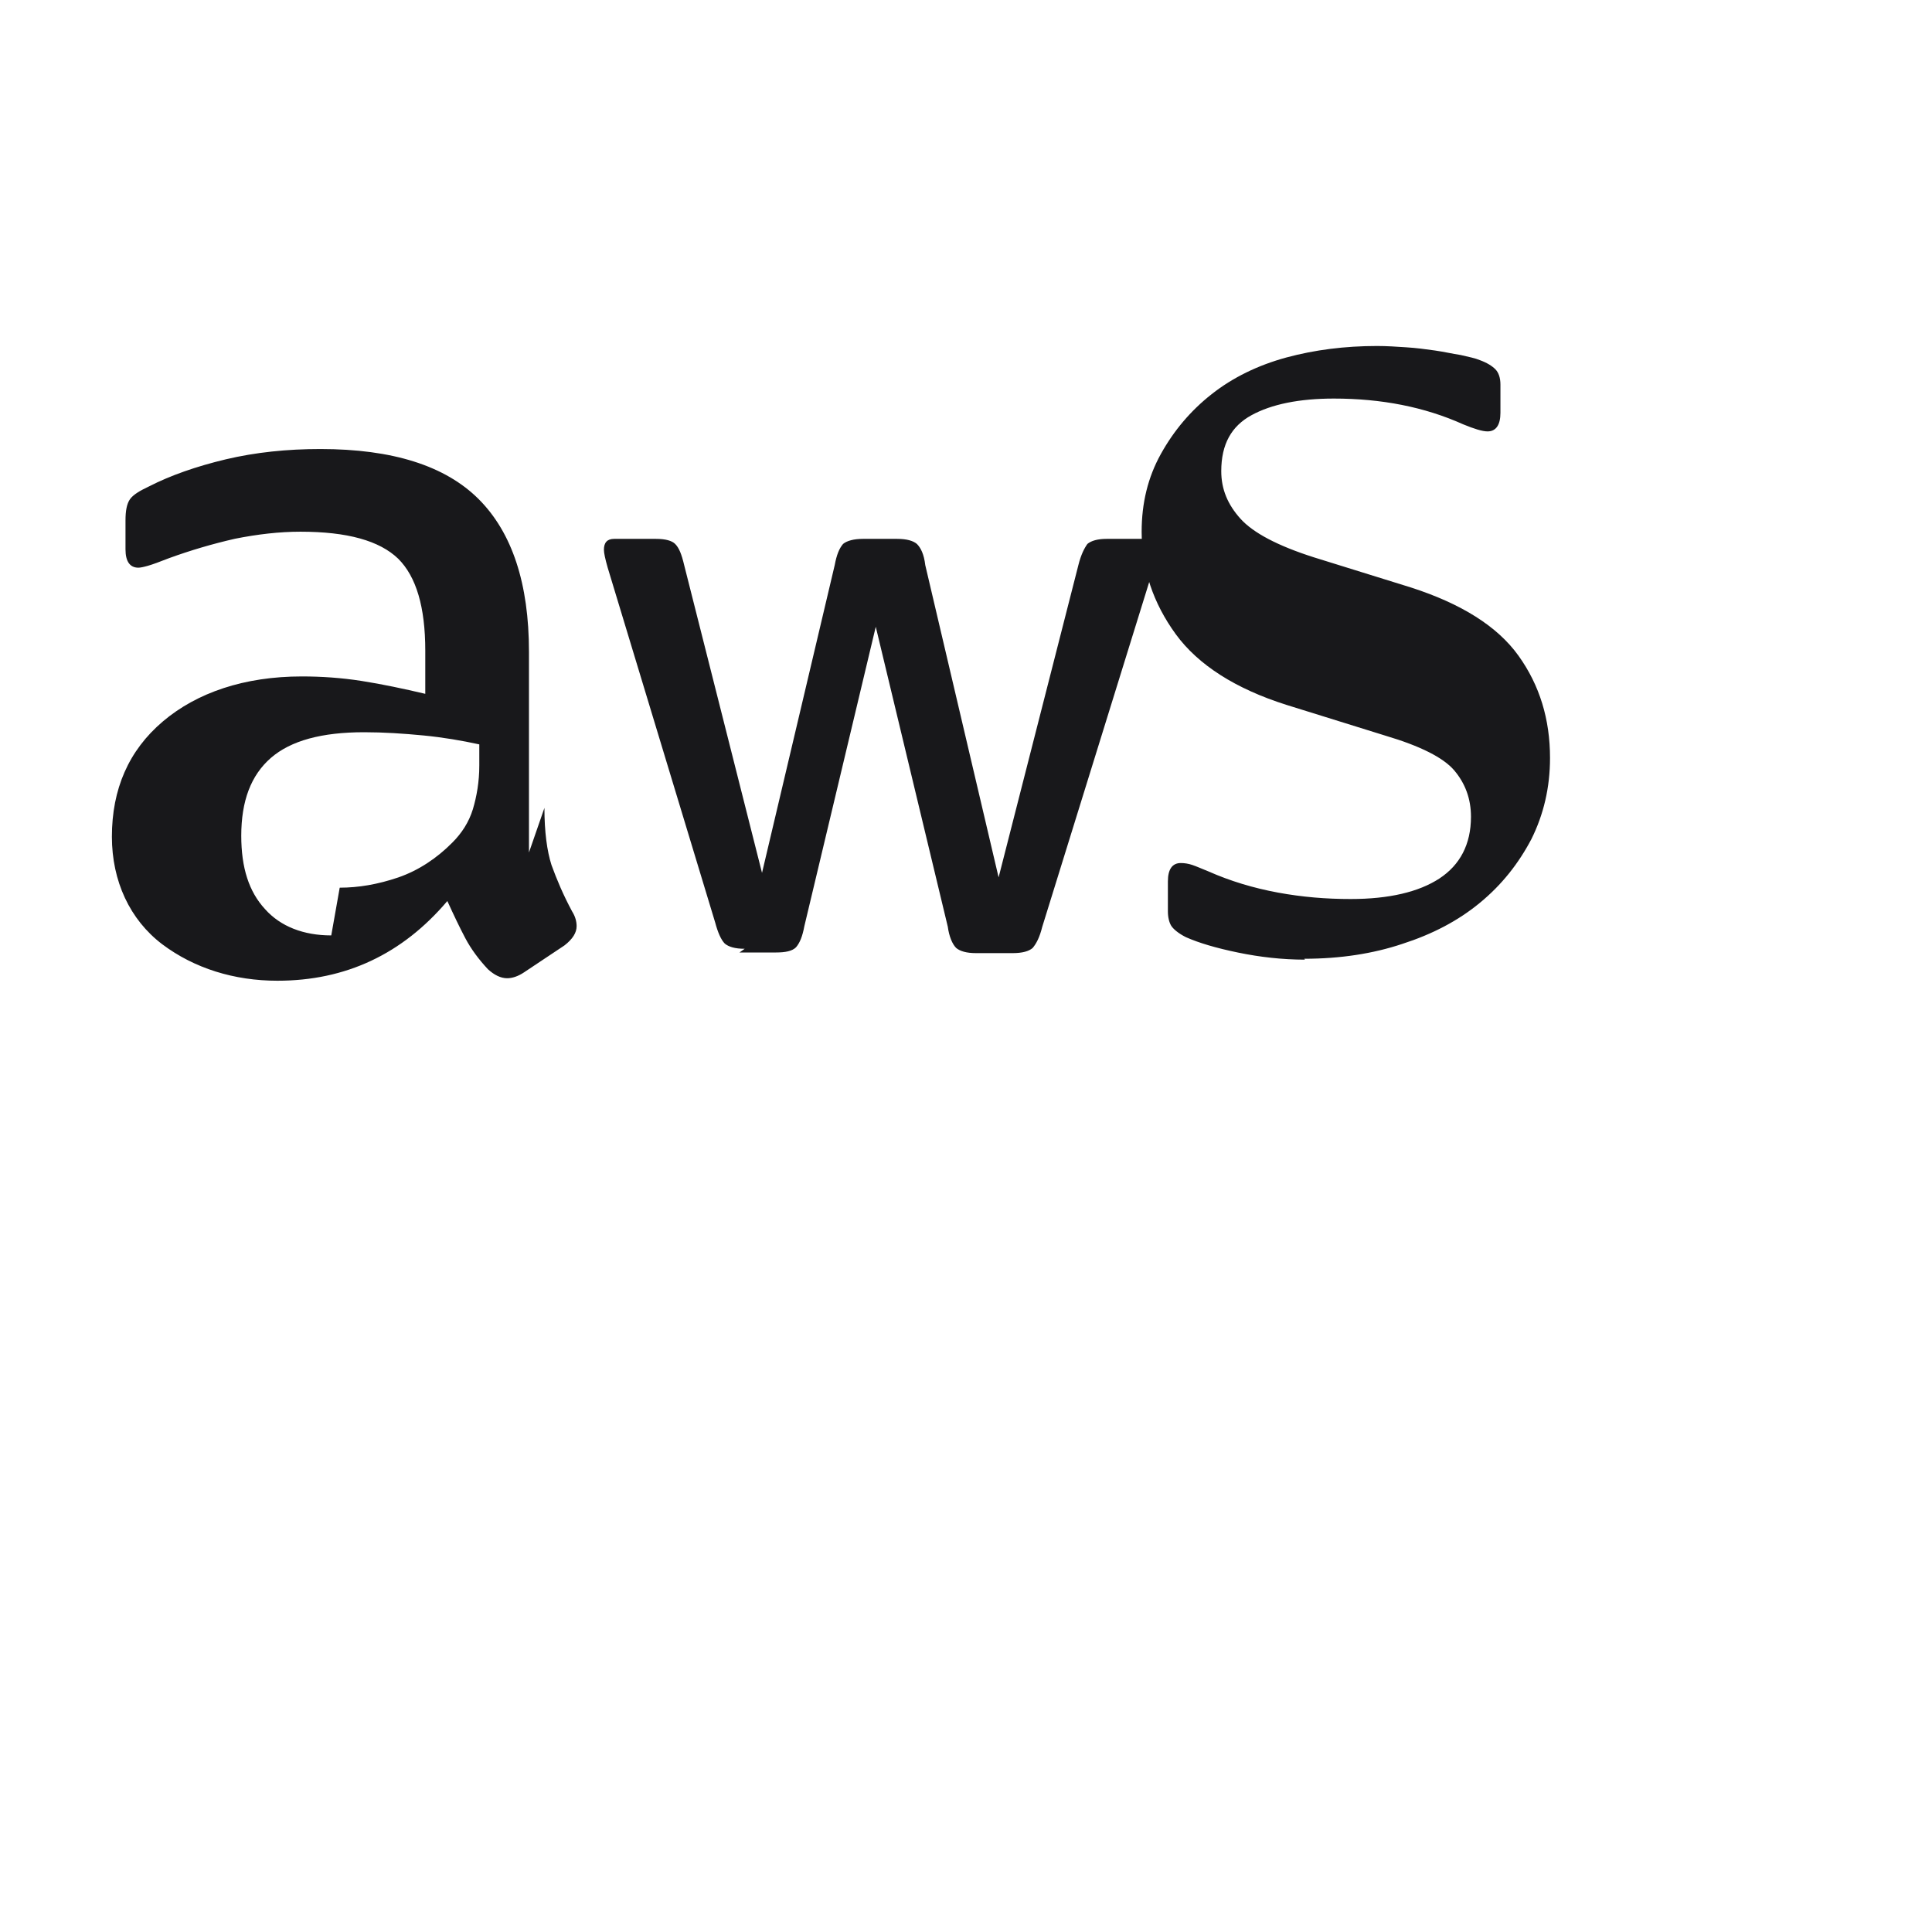
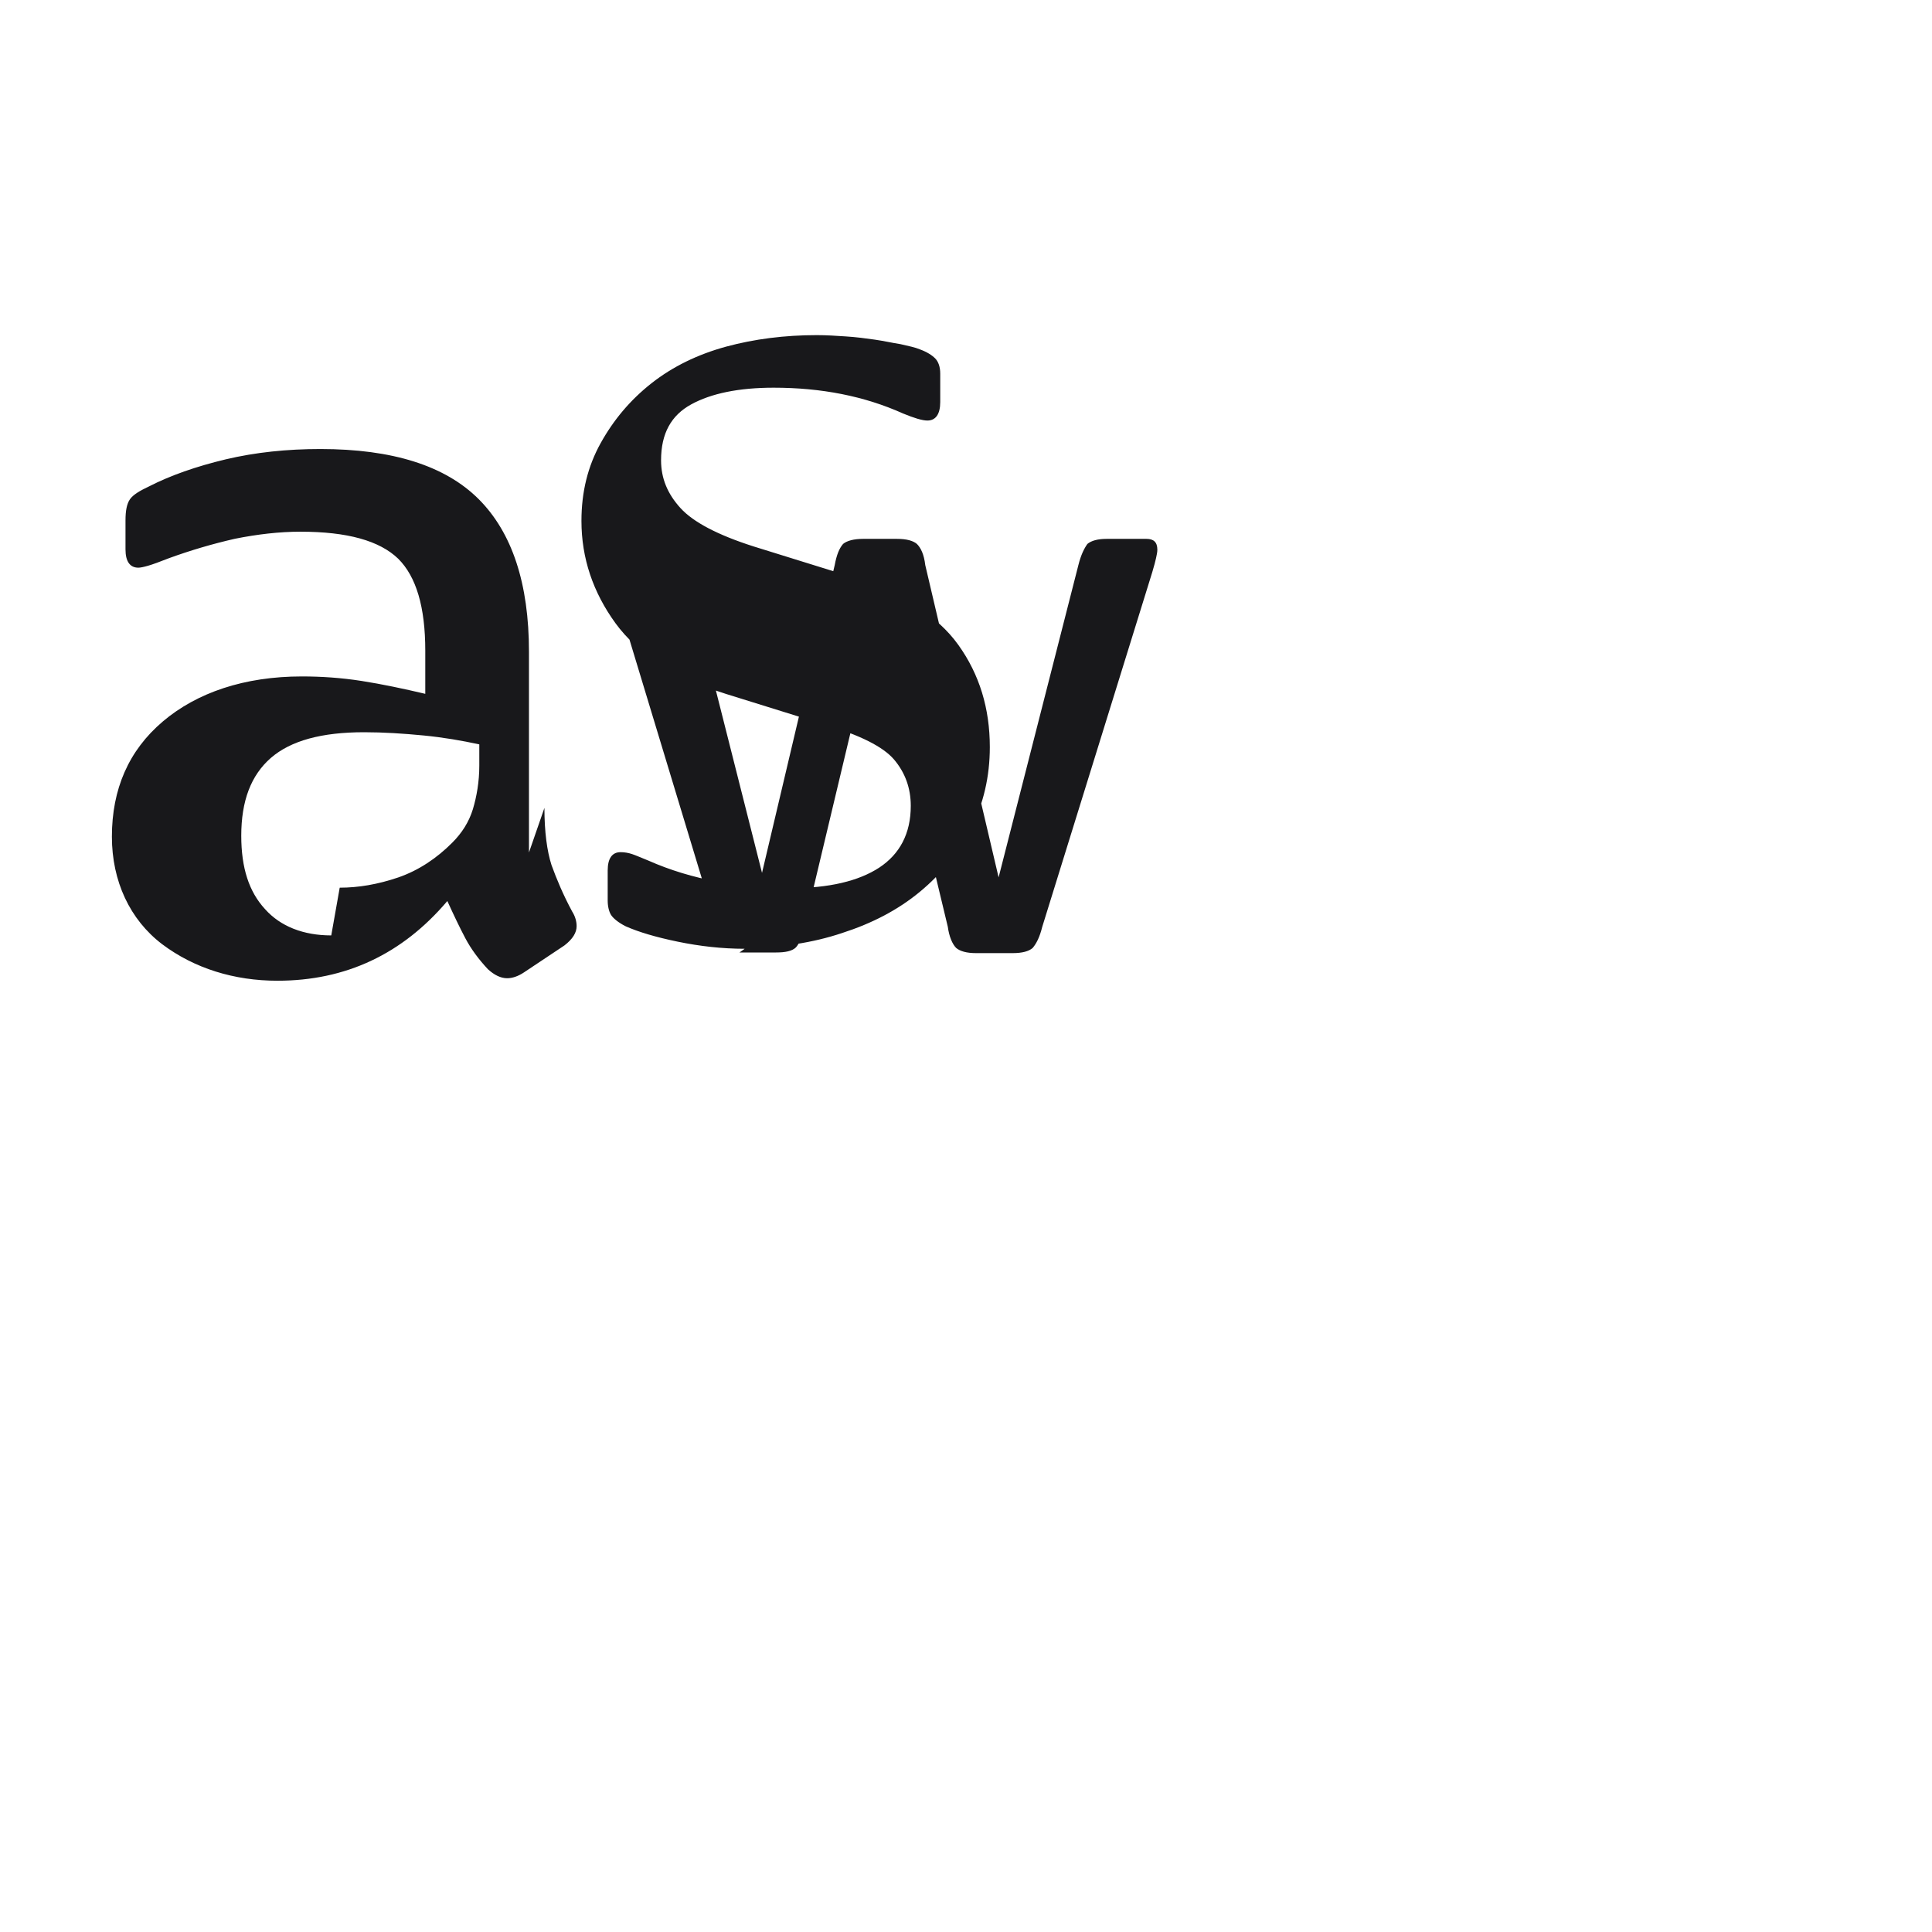
<svg xmlns="http://www.w3.org/2000/svg" role="img" viewBox="0 0 24 24">
  <title>Amazon Web Services</title>
-   <path fill="#18181b" d="M6.763 10.036c0 .296.032.535.088.71.064.176.144.368.256.576.04.063.056.127.056.183 0 .08-.048.16-.152.24l-.503.335c-.072.048-.144.072-.208.072-.08 0-.16-.04-.239-.112-.112-.12-.208-.248-.28-.384-.072-.136-.144-.288-.224-.463-.56.66-1.263.99-2.111.99-.535 0-1.032-.153-1.432-.454-.4-.304-.624-.783-.624-1.335 0-.591.208-1.071.632-1.431.424-.36 1.015-.56 1.727-.56.24 0 .487.016.743.056.255.04.519.096.791.16v-.535c0-.543-.112-.92-.336-1.143-.232-.224-.631-.336-1.215-.336-.263 0-.535.032-.815.088-.28.064-.551.144-.815.24-.12.047-.207.079-.263.095-.056.016-.096.024-.12.024-.104 0-.16-.076-.16-.227v-.36c0-.12.016-.207.056-.264.04-.056.12-.104.239-.16.264-.135.583-.247.951-.335.368-.087.76-.128 1.175-.128.895 0 1.551.207 1.967.623.415.416.624 1.048.624 1.895v2.494zm-2.543.991c.231 0 .471-.04.727-.127.255-.088.48-.24.671-.432.12-.12.207-.256.256-.415.048-.16.08-.343.08-.543v-.263c-.216-.047-.447-.087-.695-.111-.248-.024-.495-.04-.735-.04-.527 0-.911.104-1.159.319-.248.216-.368.535-.368.967 0 .4.096.695.295.911.192.216.479.327.823.327zm5.031.759c-.12 0-.199-.024-.247-.064-.048-.048-.088-.143-.12-.263l-1.335-4.407c-.032-.112-.047-.184-.047-.223 0-.088.04-.135.127-.135h.519c.12 0 .199.023.239.063.048.048.08.127.112.263l.967 3.823.903-3.823c.024-.128.056-.207.104-.263.048-.04.135-.063.247-.063h.423c.12 0 .199.023.247.063.048.048.088.127.104.263l.911 3.879.991-3.879c.032-.128.072-.207.112-.263.048-.04.127-.063.239-.063h.495c.088 0 .135.04.135.135 0 .032-.008.063-.016.103-.008.04-.024.095-.047.175l-1.367 4.407c-.032.128-.072.207-.12.263-.047.04-.127.063-.247.063h-.455c-.12 0-.199-.024-.247-.064-.048-.048-.088-.143-.104-.263l-.895-3.727-.887 3.719c-.024.128-.056.207-.104.263-.048.048-.135.064-.247.064h-.455zm6.959.135c-.28 0-.56-.032-.831-.088-.272-.056-.487-.12-.647-.191-.096-.048-.16-.104-.184-.144-.024-.04-.04-.104-.04-.175v-.375c0-.151.056-.227.16-.227.048 0 .096.008.144.024.048.016.12.048.2.08.271.12.56.207.863.263.304.056.6.08.903.08.479 0 .847-.088 1.103-.255.255-.168.392-.423.392-.767 0-.224-.072-.415-.207-.575-.136-.16-.424-.304-.855-.432l-1.231-.383c-.631-.2-1.095-.495-1.375-.879-.279-.384-.423-.808-.423-1.271 0-.36.079-.679.239-.967.16-.288.367-.535.631-.743.263-.207.575-.359.927-.455.352-.095.727-.143 1.127-.143.12 0 .239.008.36.016.127.008.247.024.36.04.112.016.215.04.319.056.104.024.183.04.239.064.088.032.151.072.191.112.04.04.064.104.064.191v.351c0 .152-.056.231-.16.231-.064 0-.167-.032-.303-.088-.48-.216-1.015-.32-1.607-.32-.431 0-.775.071-1.023.207-.248.136-.375.359-.375.695 0 .224.08.415.239.591.159.176.463.336.911.479l1.207.375c.62.2 1.071.479 1.335.847.264.368.392.791.392 1.271 0 .368-.08.703-.231 1.007-.16.304-.367.567-.639.791-.271.224-.591.391-.967.512-.359.12-.767.184-1.215.184z" />
+   <path fill="#18181b" d="M6.763 10.036c0 .296.032.535.088.71.064.176.144.368.256.576.04.063.056.127.056.183 0 .08-.048.16-.152.24l-.503.335c-.072.048-.144.072-.208.072-.08 0-.16-.04-.239-.112-.112-.12-.208-.248-.28-.384-.072-.136-.144-.288-.224-.463-.56.66-1.263.99-2.111.99-.535 0-1.032-.153-1.432-.454-.4-.304-.624-.783-.624-1.335 0-.591.208-1.071.632-1.431.424-.36 1.015-.56 1.727-.56.24 0 .487.016.743.056.255.04.519.096.791.16v-.535c0-.543-.112-.92-.336-1.143-.232-.224-.631-.336-1.215-.336-.263 0-.535.032-.815.088-.28.064-.551.144-.815.24-.12.047-.207.079-.263.095-.056.016-.096.024-.12.024-.104 0-.16-.076-.16-.227v-.36c0-.12.016-.207.056-.264.04-.056.12-.104.239-.16.264-.135.583-.247.951-.335.368-.087.76-.128 1.175-.128.895 0 1.551.207 1.967.623.415.416.624 1.048.624 1.895v2.494zm-2.543.991c.231 0 .471-.04.727-.127.255-.088.48-.24.671-.432.12-.12.207-.256.256-.415.048-.16.08-.343.08-.543v-.263c-.216-.047-.447-.087-.695-.111-.248-.024-.495-.04-.735-.04-.527 0-.911.104-1.159.319-.248.216-.368.535-.368.967 0 .4.096.695.295.911.192.216.479.327.823.327zm5.031.759c-.12 0-.199-.024-.247-.064-.048-.048-.088-.143-.12-.263l-1.335-4.407c-.032-.112-.047-.184-.047-.223 0-.088.04-.135.127-.135h.519c.12 0 .199.023.239.063.048.048.08.127.112.263l.967 3.823.903-3.823c.024-.128.056-.207.104-.263.048-.04.135-.063.247-.063h.423c.12 0 .199.023.247.063.048.048.088.127.104.263l.911 3.879.991-3.879c.032-.128.072-.207.112-.263.048-.04.127-.063.239-.063h.495c.088 0 .135.04.135.135 0 .032-.008.063-.016.103-.008.04-.024.095-.047.175l-1.367 4.407c-.032.128-.072.207-.12.263-.047.04-.127.063-.247.063h-.455c-.12 0-.199-.024-.247-.064-.048-.048-.088-.143-.104-.263l-.895-3.727-.887 3.719c-.024.128-.056.207-.104.263-.048.048-.135.064-.247.064h-.455zc-.28 0-.56-.032-.831-.088-.272-.056-.487-.12-.647-.191-.096-.048-.16-.104-.184-.144-.024-.04-.04-.104-.04-.175v-.375c0-.151.056-.227.16-.227.048 0 .096.008.144.024.048.016.12.048.2.08.271.12.56.207.863.263.304.056.6.08.903.08.479 0 .847-.088 1.103-.255.255-.168.392-.423.392-.767 0-.224-.072-.415-.207-.575-.136-.16-.424-.304-.855-.432l-1.231-.383c-.631-.2-1.095-.495-1.375-.879-.279-.384-.423-.808-.423-1.271 0-.36.079-.679.239-.967.16-.288.367-.535.631-.743.263-.207.575-.359.927-.455.352-.095.727-.143 1.127-.143.12 0 .239.008.36.016.127.008.247.024.36.04.112.016.215.04.319.056.104.024.183.04.239.064.088.032.151.072.191.112.04.04.064.104.064.191v.351c0 .152-.056.231-.16.231-.064 0-.167-.032-.303-.088-.48-.216-1.015-.32-1.607-.32-.431 0-.775.071-1.023.207-.248.136-.375.359-.375.695 0 .224.08.415.239.591.159.176.463.336.911.479l1.207.375c.62.2 1.071.479 1.335.847.264.368.392.791.392 1.271 0 .368-.08.703-.231 1.007-.16.304-.367.567-.639.791-.271.224-.591.391-.967.512-.359.12-.767.184-1.215.184z" />
</svg>